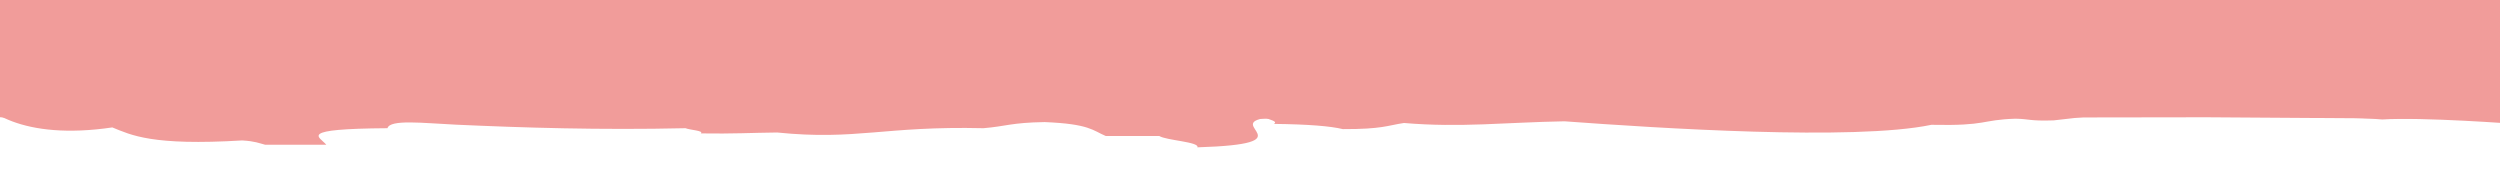
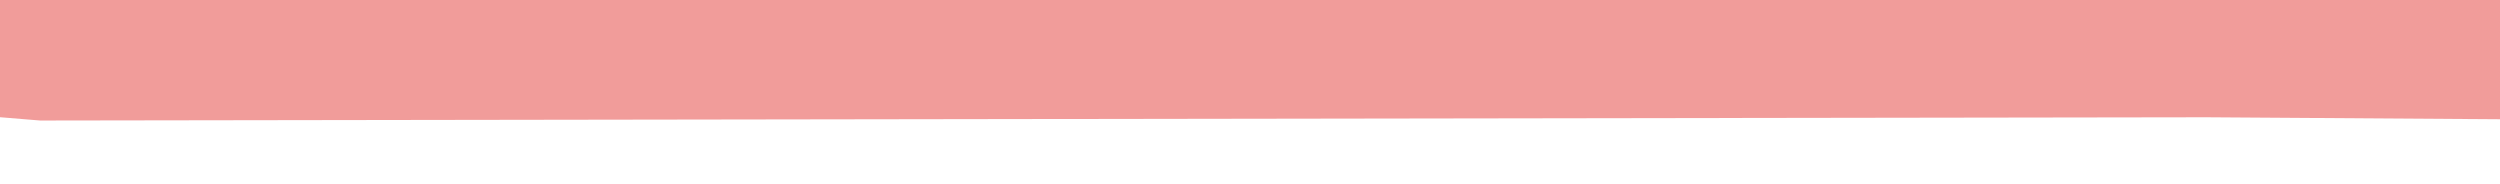
<svg xmlns="http://www.w3.org/2000/svg" id="Capa_2" version="1.1" viewBox="0 0 1920.8 141.4">
  <defs>
    <style>
      .st0 {
        fill: #f19c9a;
        fill-rule: evenodd;
      }
    </style>
  </defs>
  <g id="Capa_27">
    <g>
      <polygon class="st0" points="1932.3 91.7 1695.1 90.1 30.9 92.6 -18.9 88.5 -18.9 -18.7 1932.3 -18.7 1932.3 91.7" />
-       <path class="st0" d="M1932.3,62.5l-.4,6,.4,26.7s-71.1-5.4-102-3.4c-34-3-108.8-1.4-140.9-4.7-22.4,1.8-43.2,2.6-70.5.7-13.3,1.6-27.5,3.1-41.1,4.7-18.7.6-18.1-1.1-29.3-1.3-27.2.9-20.9,5.6-64.6,4.7-59.4,12.4-210.9,2.5-281.9-2.7-45.3.8-79.6,5-123.3,1.3-12.8,1.9-16.6,4.8-47,4.7-9.5-2.3-26.4-3.7-52.9-4,3.4-2.2-4-3.1-5.9-4.7-33.4,5,33.1,20.1-52.9,22.7,1.7-4.2-23.9-5.3-29.3-8.7h-41.1c-10-4.2-12.4-9.3-47-10.7-25.7.4-29.8,3.3-47,4.7-76.6-1.8-97.4,9.5-158.5,3.3-19.9.2-33.7,1.1-58.7.7,2.8-2.1-8.4-2.6-11.7-4-65.9,1.5-125.6-.4-176.2-2.7-25.5-1.2-50.8-4.3-52.8,2.7-70.2.5-52.1,6.5-47,12.7h-47c-4.7-1.2-7.6-2.7-17.6-3.3-69.2,4.2-85.3-4.1-99.8-10-69.4,10.3-100.2-13.5-105.1-27,27.3.7,29,10.8,46.4,10.3,3.3,1.2,3,2.8,11.7,3.3,40.1.6,21.9-5.5,41.1-7.3,52.6,2.4,20.6,15.2,99.8,12.7,1.6-1.8,2-3.3-17.6-2.7,1.4-1.2,10.1-1.5,23.5-1.3-2-1.6-3.8-3.1-23.5-2.7,7.8-4.5,16.1-8.8,47-10.7,17.5,0,20,1.7,35.2,2,26.9-.5,39.1-2.7,58.7-4,26.1,3.9,100.4,2.4,123.3,6.7,25.9-3.8,71.4,2.8,105.7-2,20.6-.1,18.5,2.3,29.4,3.3,10.4-.6,14.9-1.9,35.2-1.3-2.8,2.1,7.3,2.7,17.6,3.3,46-.3,67.5-3.4,88.1-6.7,31.2,1.8,79.2,1,105.7-1.3,61.6,3.4,74.8,9.5,111.6,14.7,7.1-5.9-3.8-17.7,64.6-18.7-1.8,2.7,13.6,3.4,11.8,6,37,1.1,24-3.5,52.8-3.3,4.9.8,7.7,1.8,5.9,3.3,20.8.4,14.4-2.4,35.2-2,3.3,1,9.2,1.6,17.6,2,32.6-2.2,54.1-1.5,82.2-4,36.6,1.3,61.3,6.8,105.7,3.3-4.8,1.9,8.3,1.7,5.9,3.3,49.1.7,90.7-.1,123.3,2,34.4-1,47-4.4,70.5-6.7,28.5,2.9,41.7-3.6,64.6-5.3,16.2-.3,5.5,2.5,17.6,2.7,25.7-.9,36.9-3.4,52.9-5.3,12,.2,11.5,1.8,23.5,2,16.1-.6,25-2.1,41.1-2.7,28.2,2.2,61,2.6,94,.7,23.4-.2,15.9,3.1,35.2,3.3,41.8-.4,107.9-5.3,107.9-5.3h0Z" />
    </g>
  </g>
</svg>